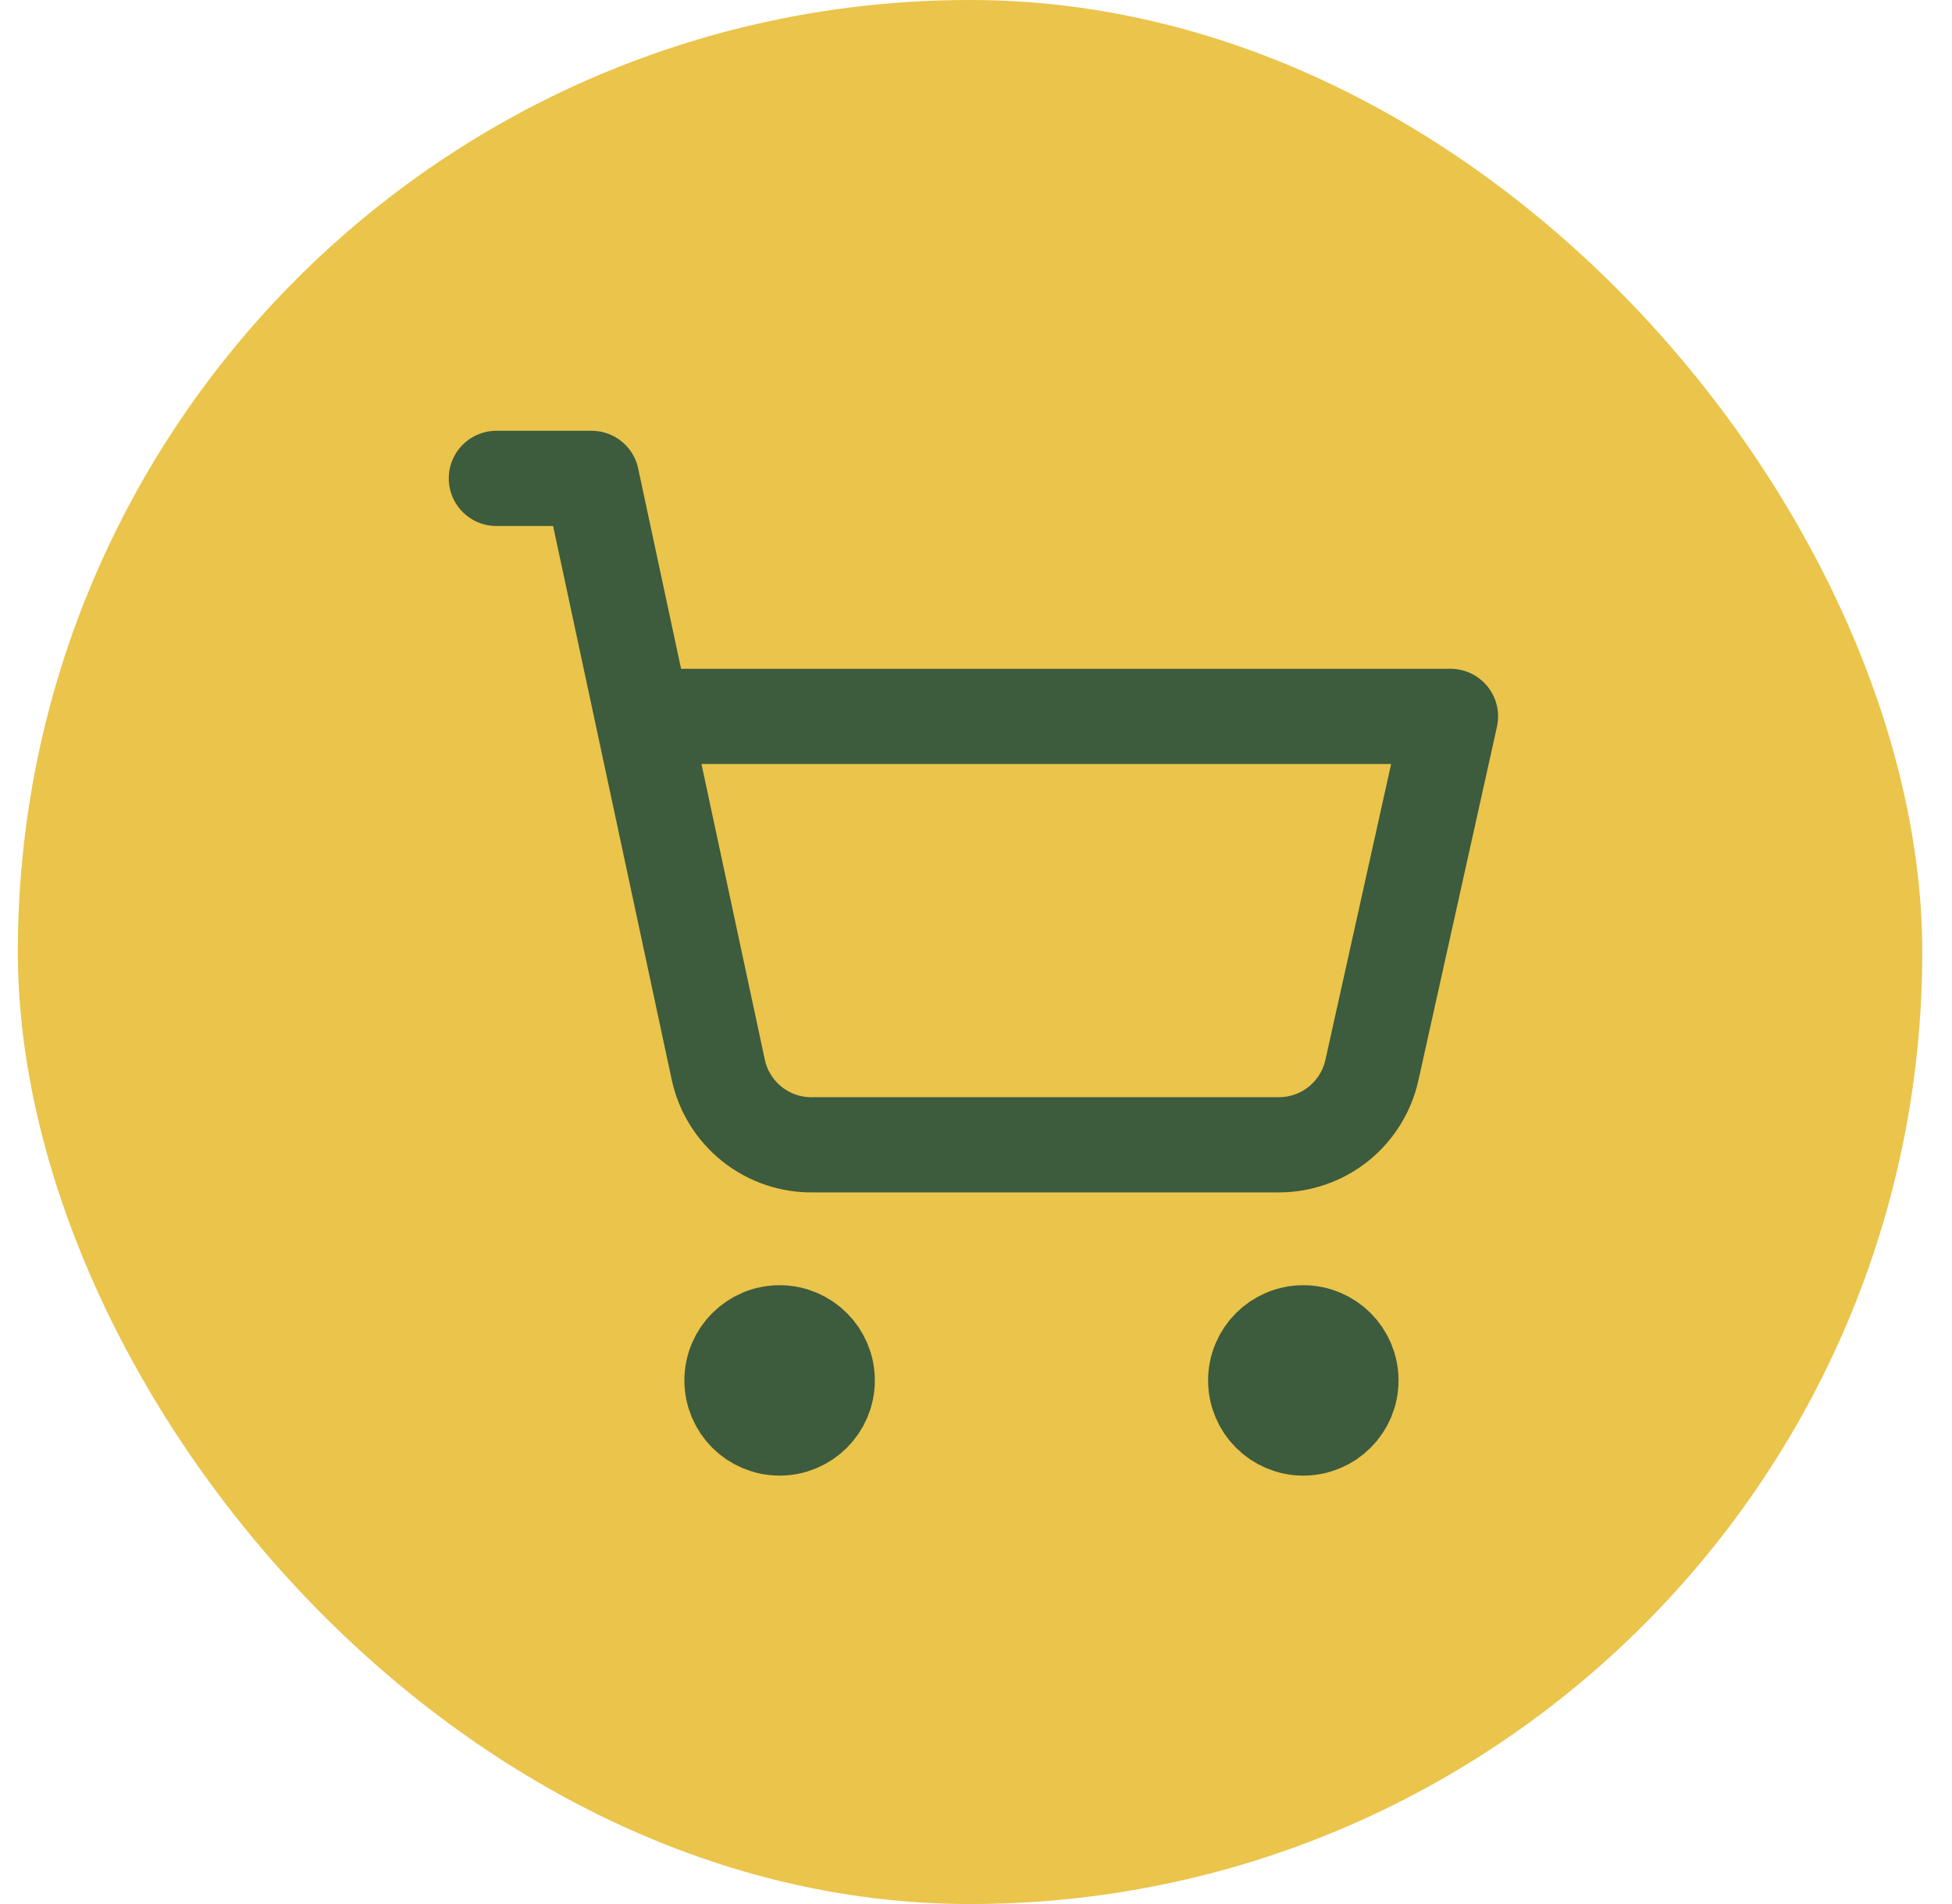
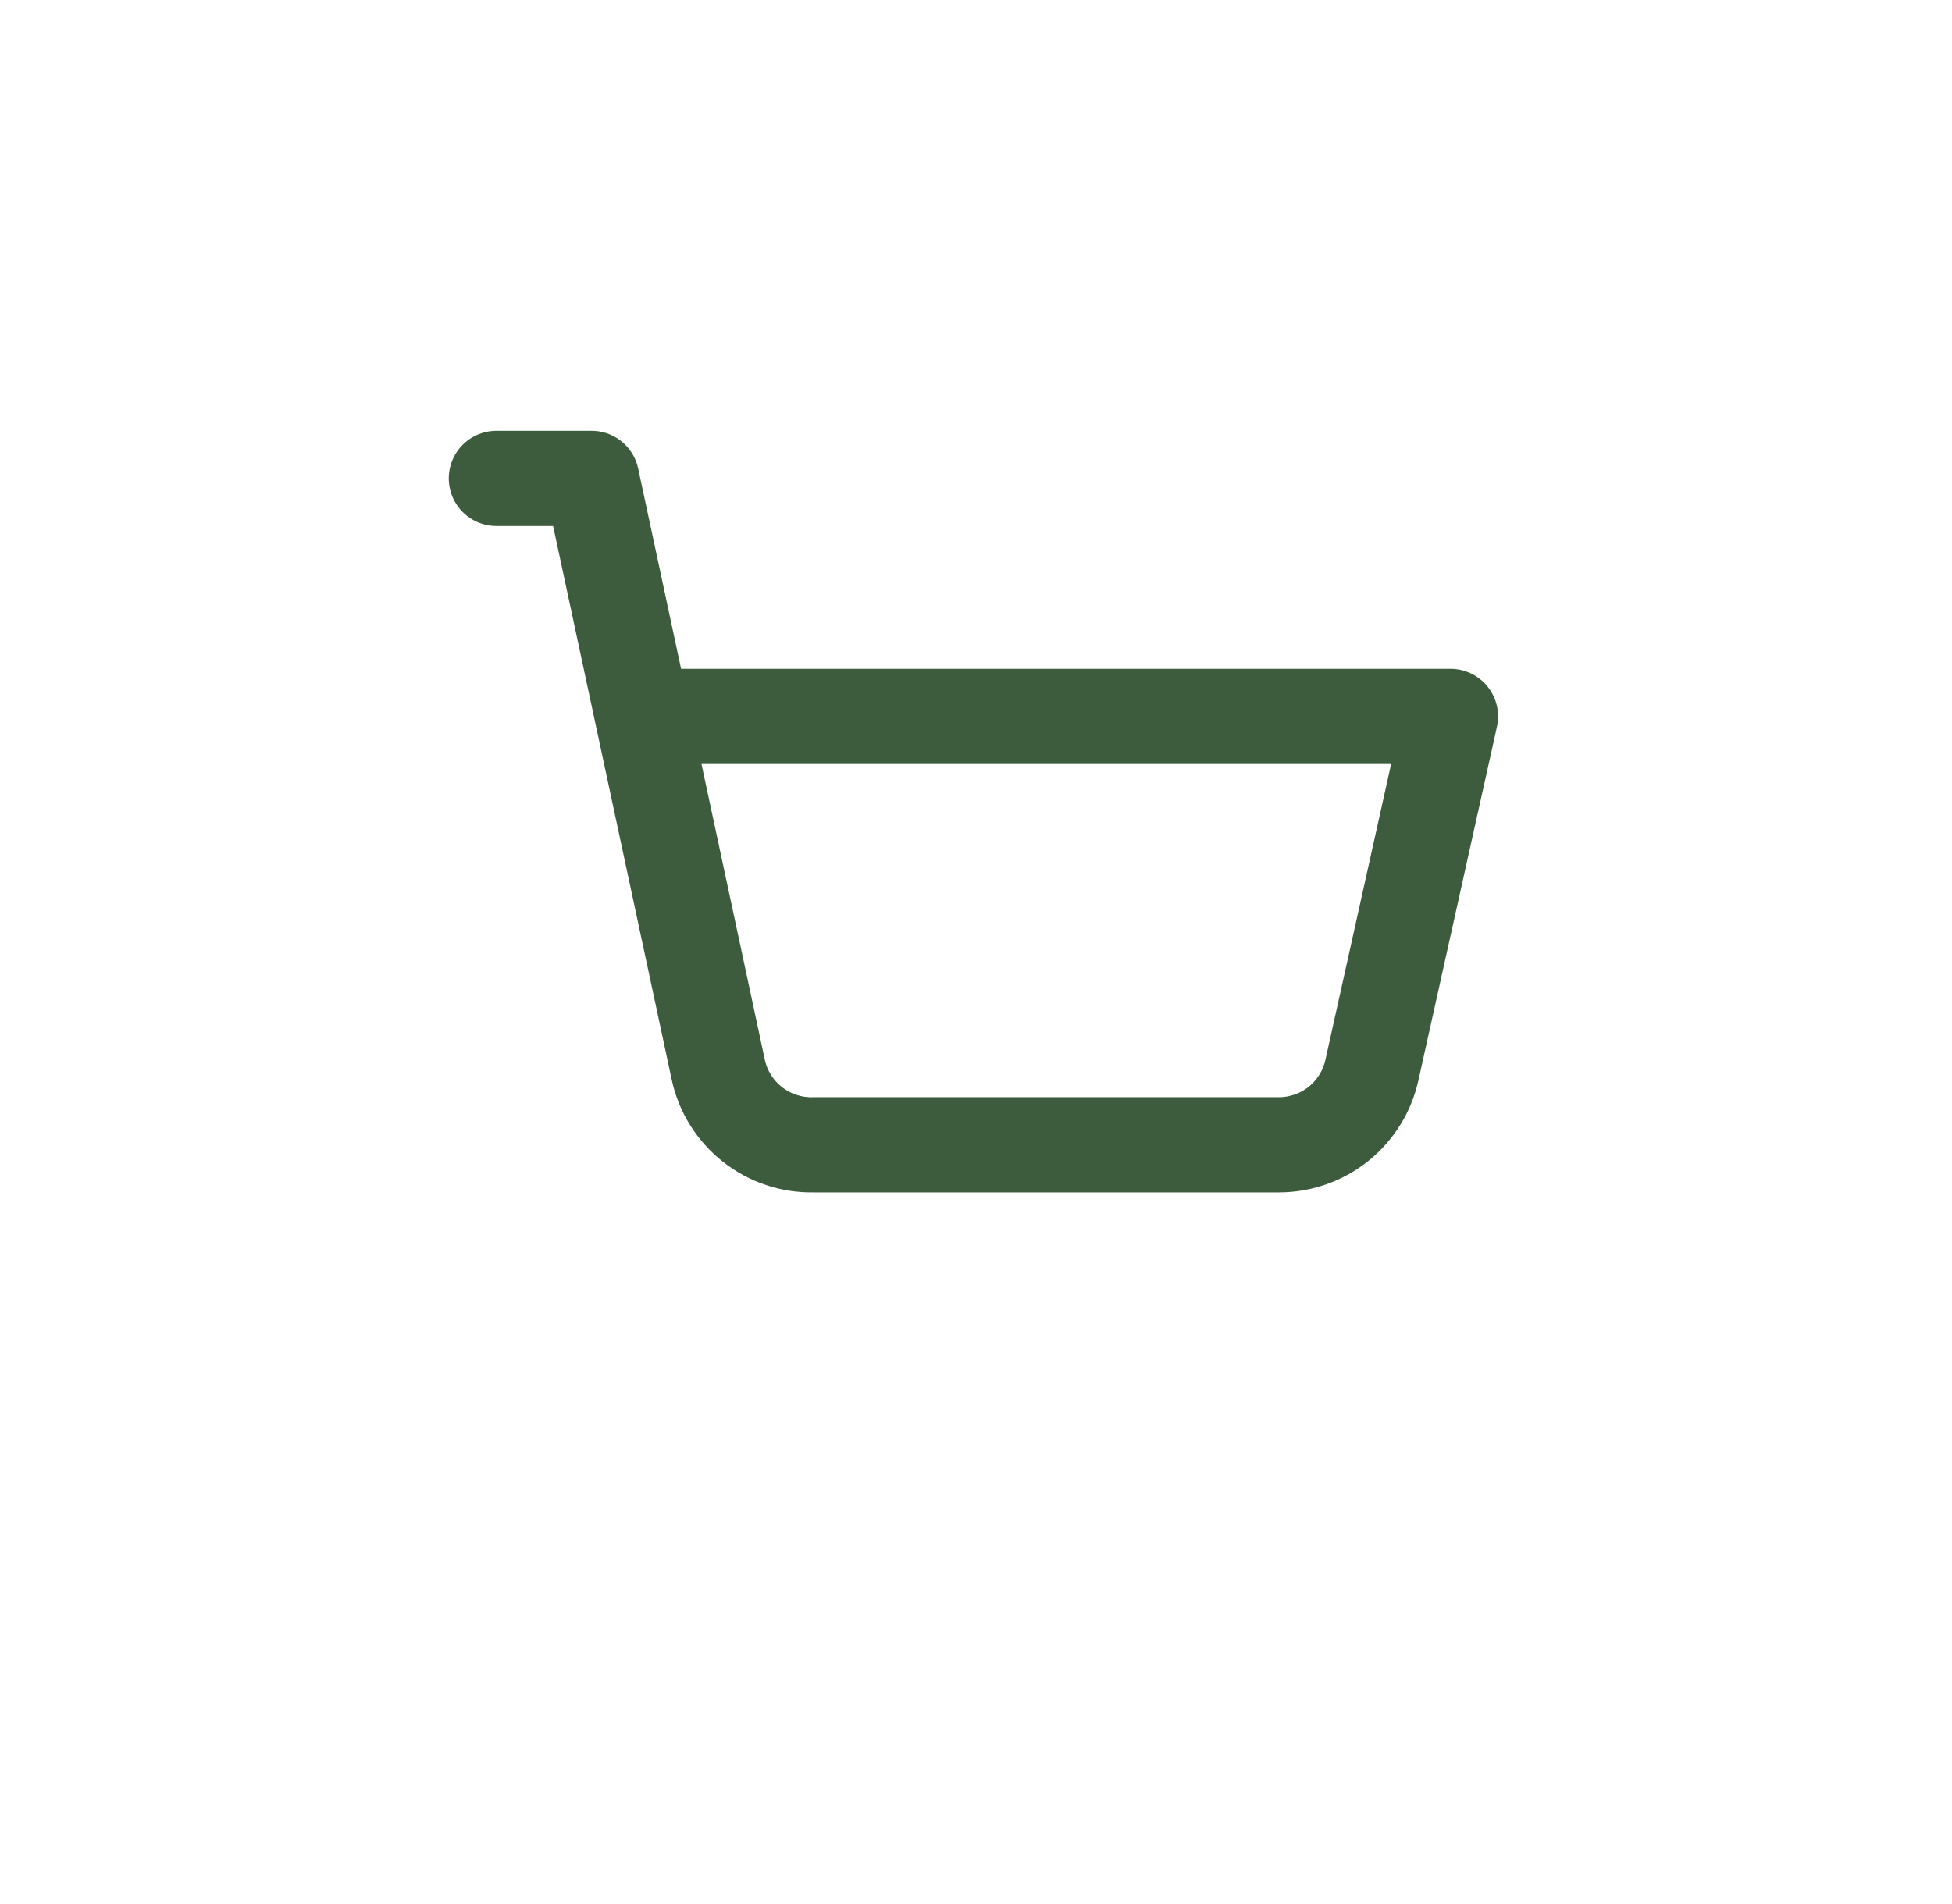
<svg xmlns="http://www.w3.org/2000/svg" width="41" height="40" viewBox="0 0 41 40" fill="none">
-   <rect x="0.375" width="40" height="40" rx="20" fill="#EAC44B" />
-   <path d="M16.375 30C16.927 30 17.375 29.552 17.375 29C17.375 28.448 16.927 28 16.375 28C15.823 28 15.375 28.448 15.375 29C15.375 29.552 15.823 30 16.375 30Z" stroke="#3D5B3D" stroke-width="2" stroke-linecap="round" stroke-linejoin="round" />
-   <path d="M27.375 30C27.927 30 28.375 29.552 28.375 29C28.375 28.448 27.927 28 27.375 28C26.823 28 26.375 28.448 26.375 29C26.375 29.552 26.823 30 27.375 30Z" stroke="#3D5B3D" stroke-width="2" stroke-linecap="round" stroke-linejoin="round" />
  <path d="M10.426 10.05H12.426L15.086 22.47C15.183 22.925 15.437 23.331 15.802 23.62C16.166 23.908 16.621 24.06 17.086 24.05H26.866C27.321 24.049 27.762 23.893 28.117 23.608C28.471 23.322 28.718 22.924 28.816 22.48L30.466 15.05H13.496" stroke="#3D5B3D" stroke-width="2" stroke-linecap="round" stroke-linejoin="round" />
</svg>